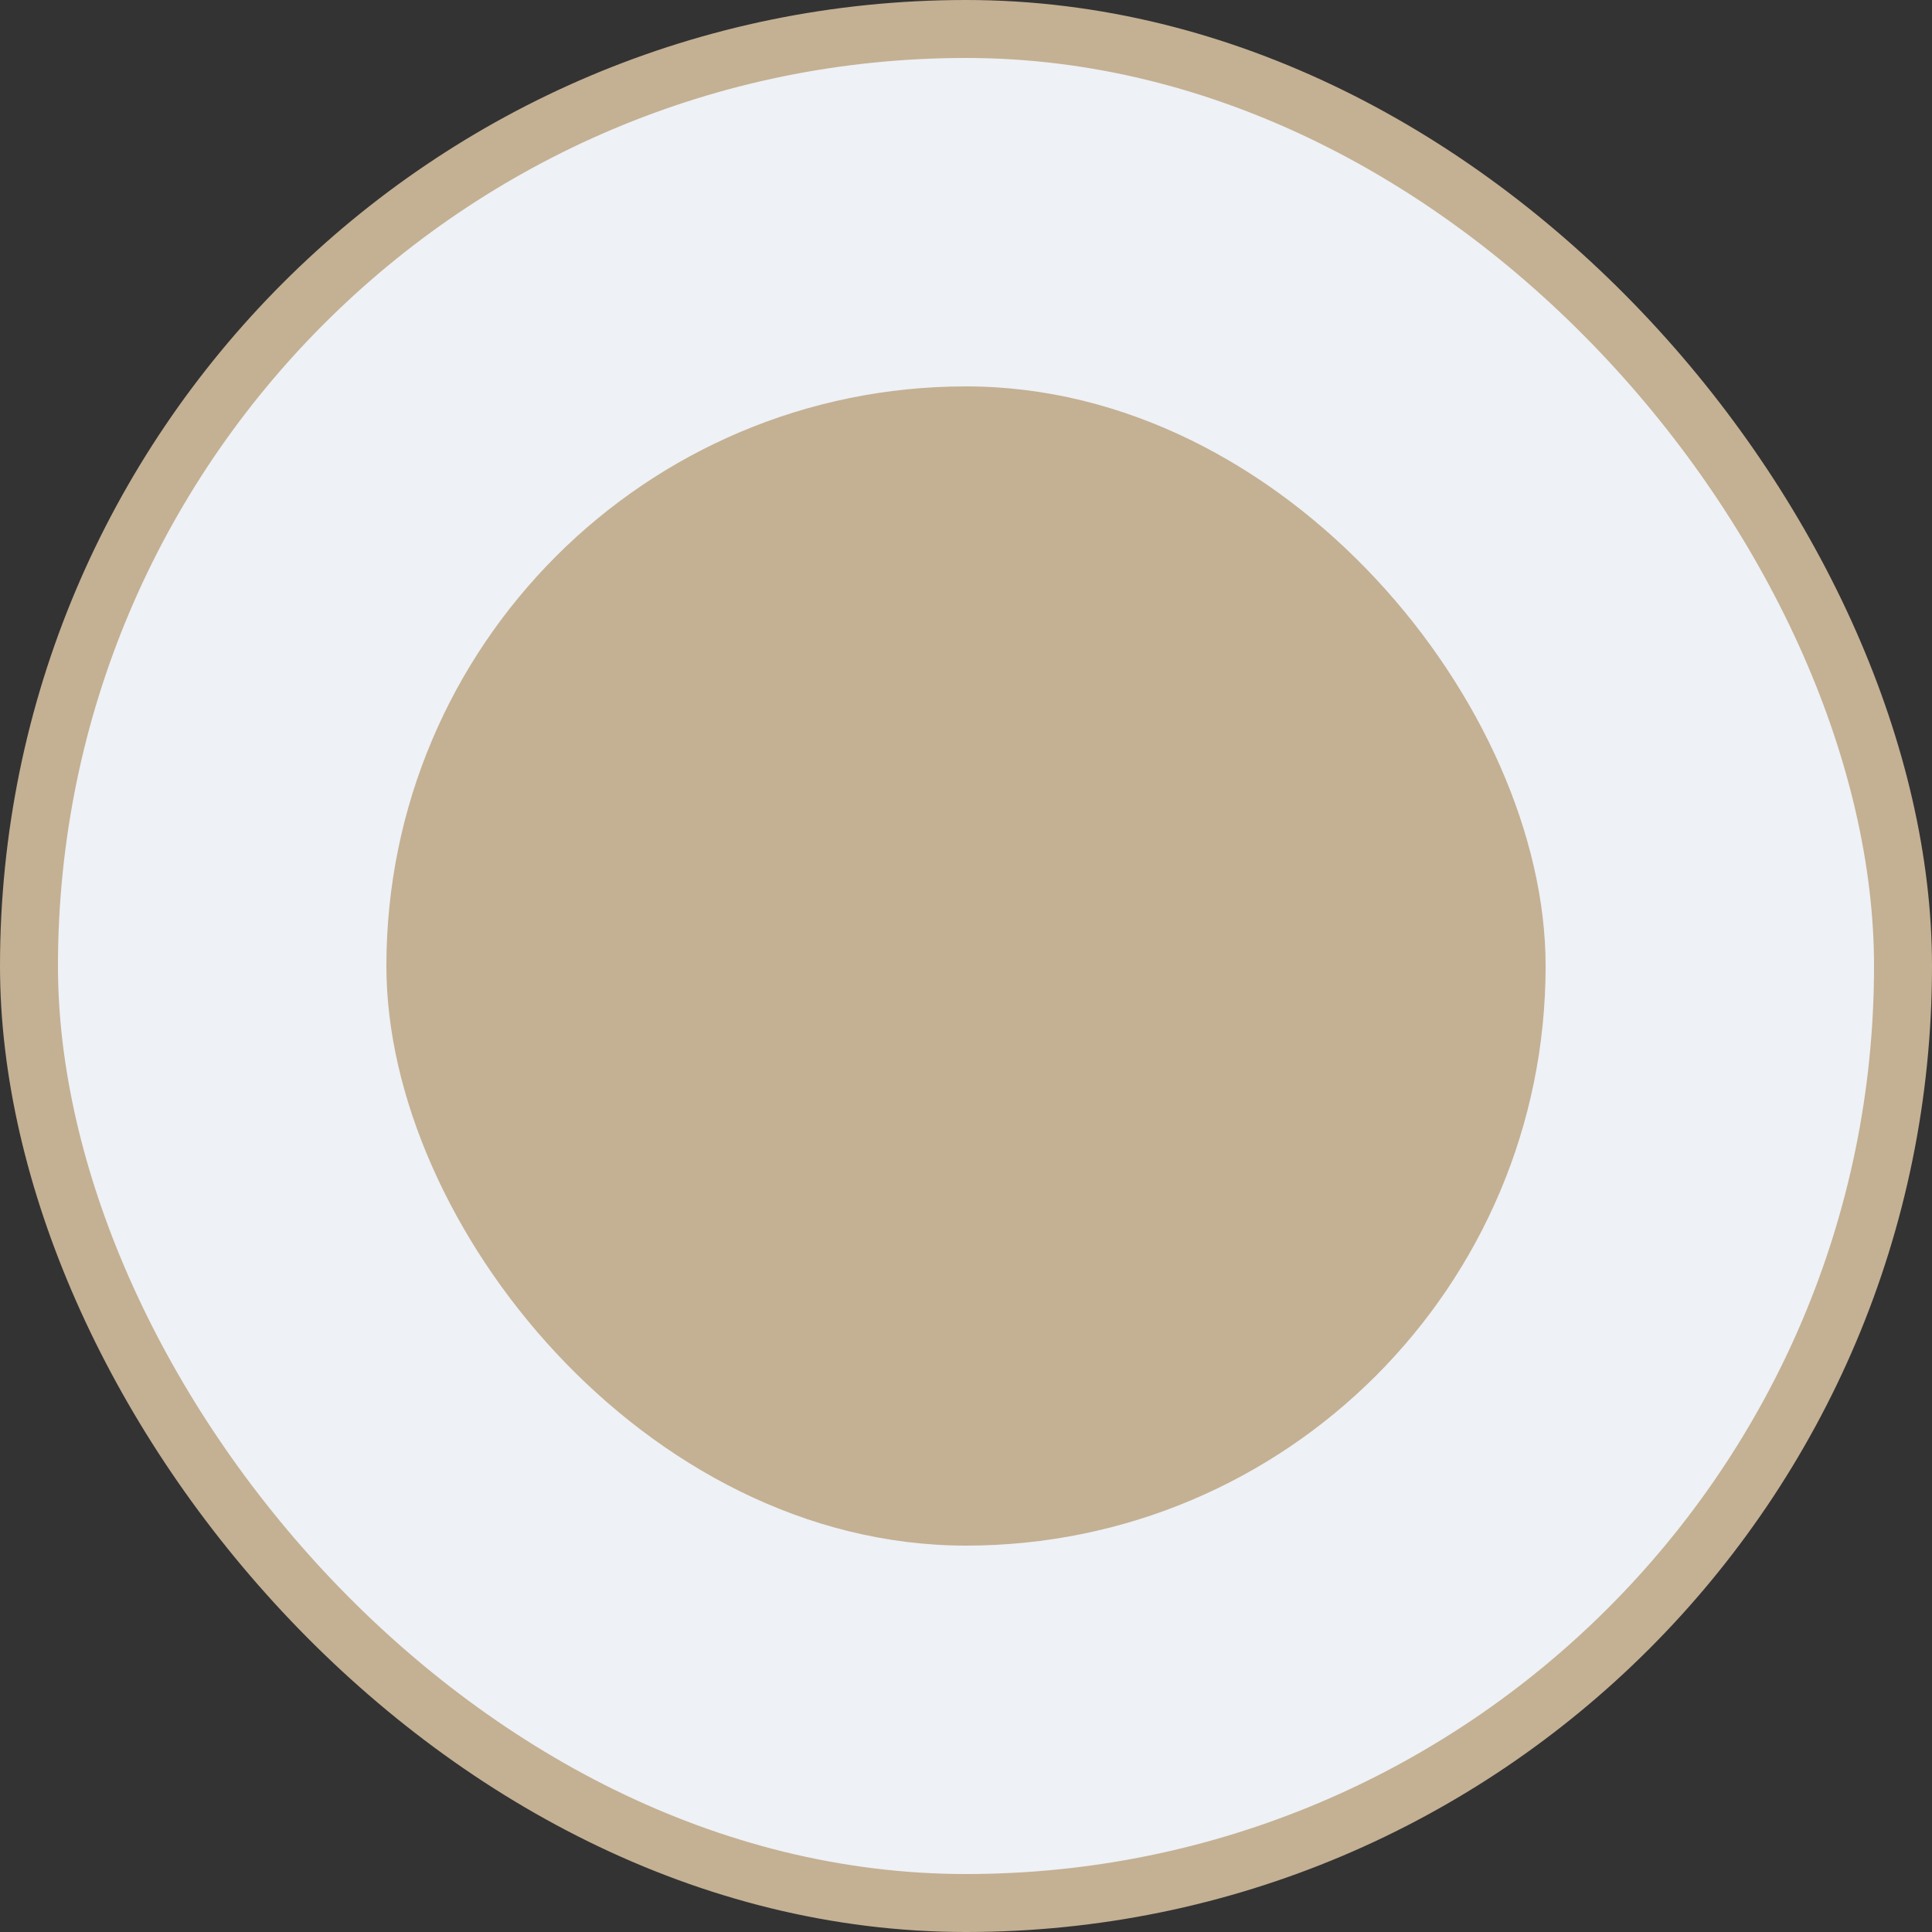
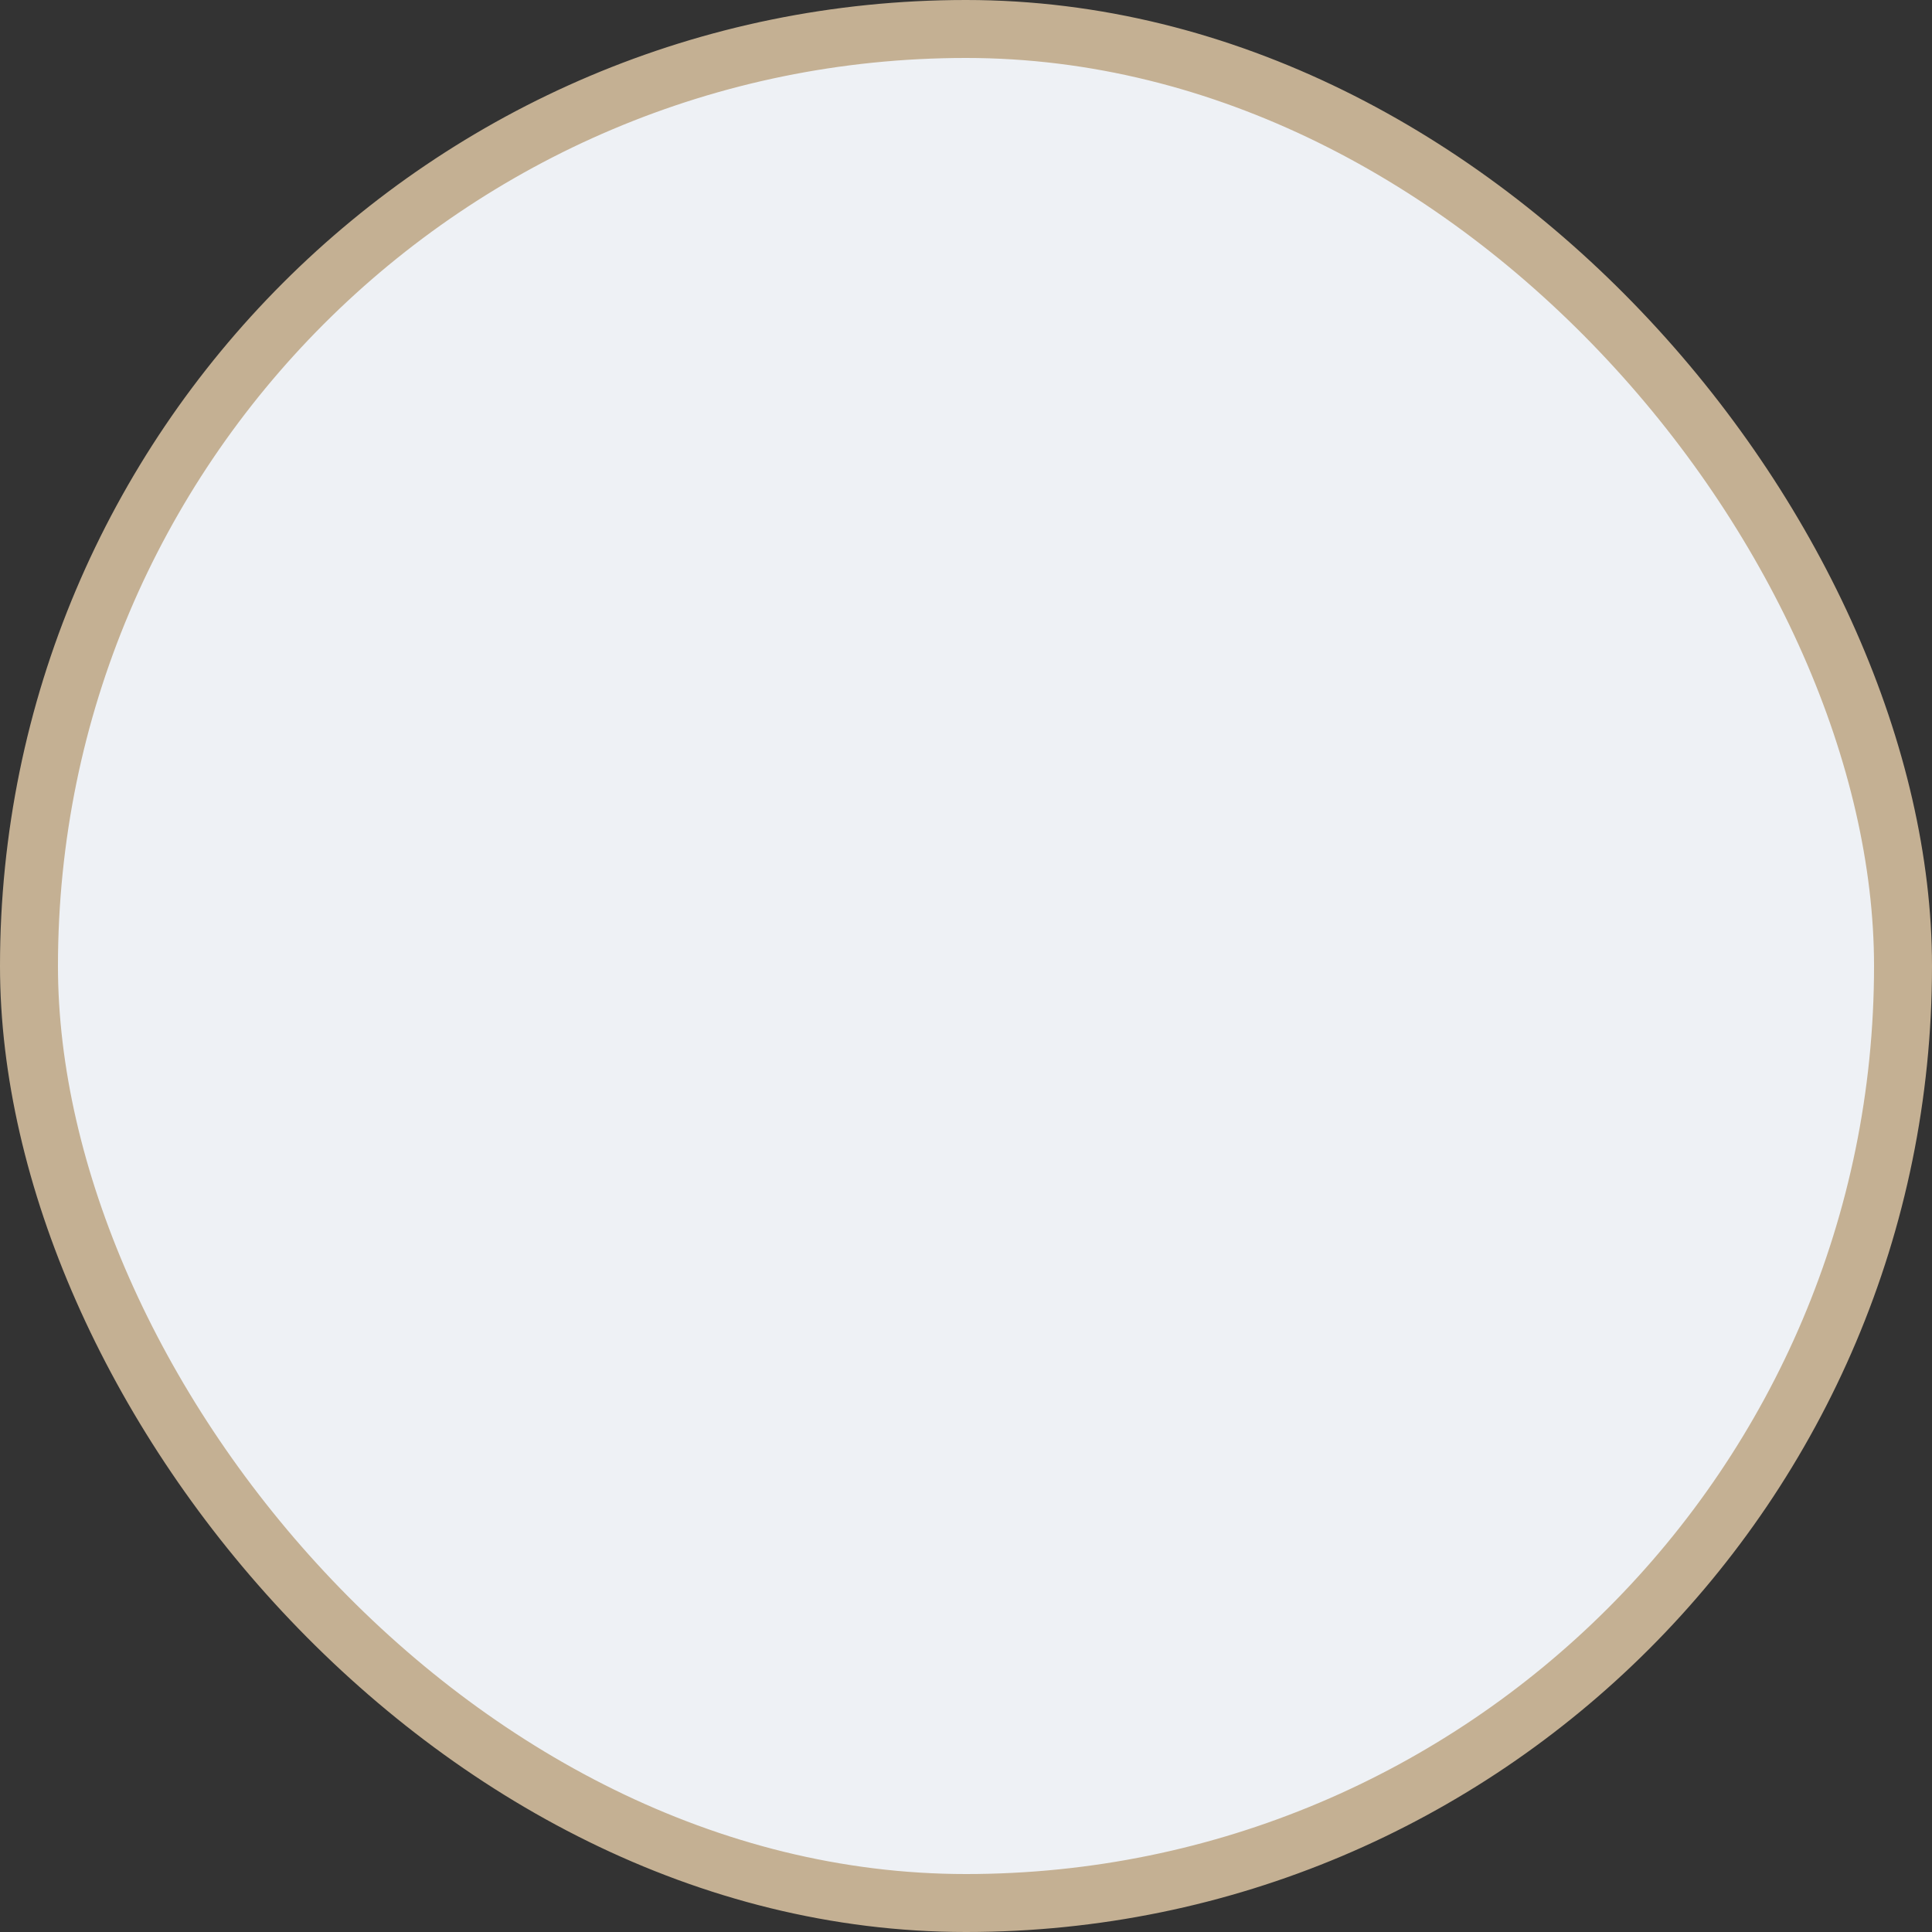
<svg xmlns="http://www.w3.org/2000/svg" width="10" height="10" viewBox="0 0 10 10" fill="none">
  <rect x="0" y="0" width="10" height="10" fill="#333333" stroke="none" />
  <rect x="0.15" y="0.15" width="9.7" height="9.7" rx="4.85" fill="#EEF1F5" stroke="#C4B093" stroke-width="0.3" />
-   <rect x="2" y="2" width="6" height="6" rx="3" fill="#C4B093" />
</svg>